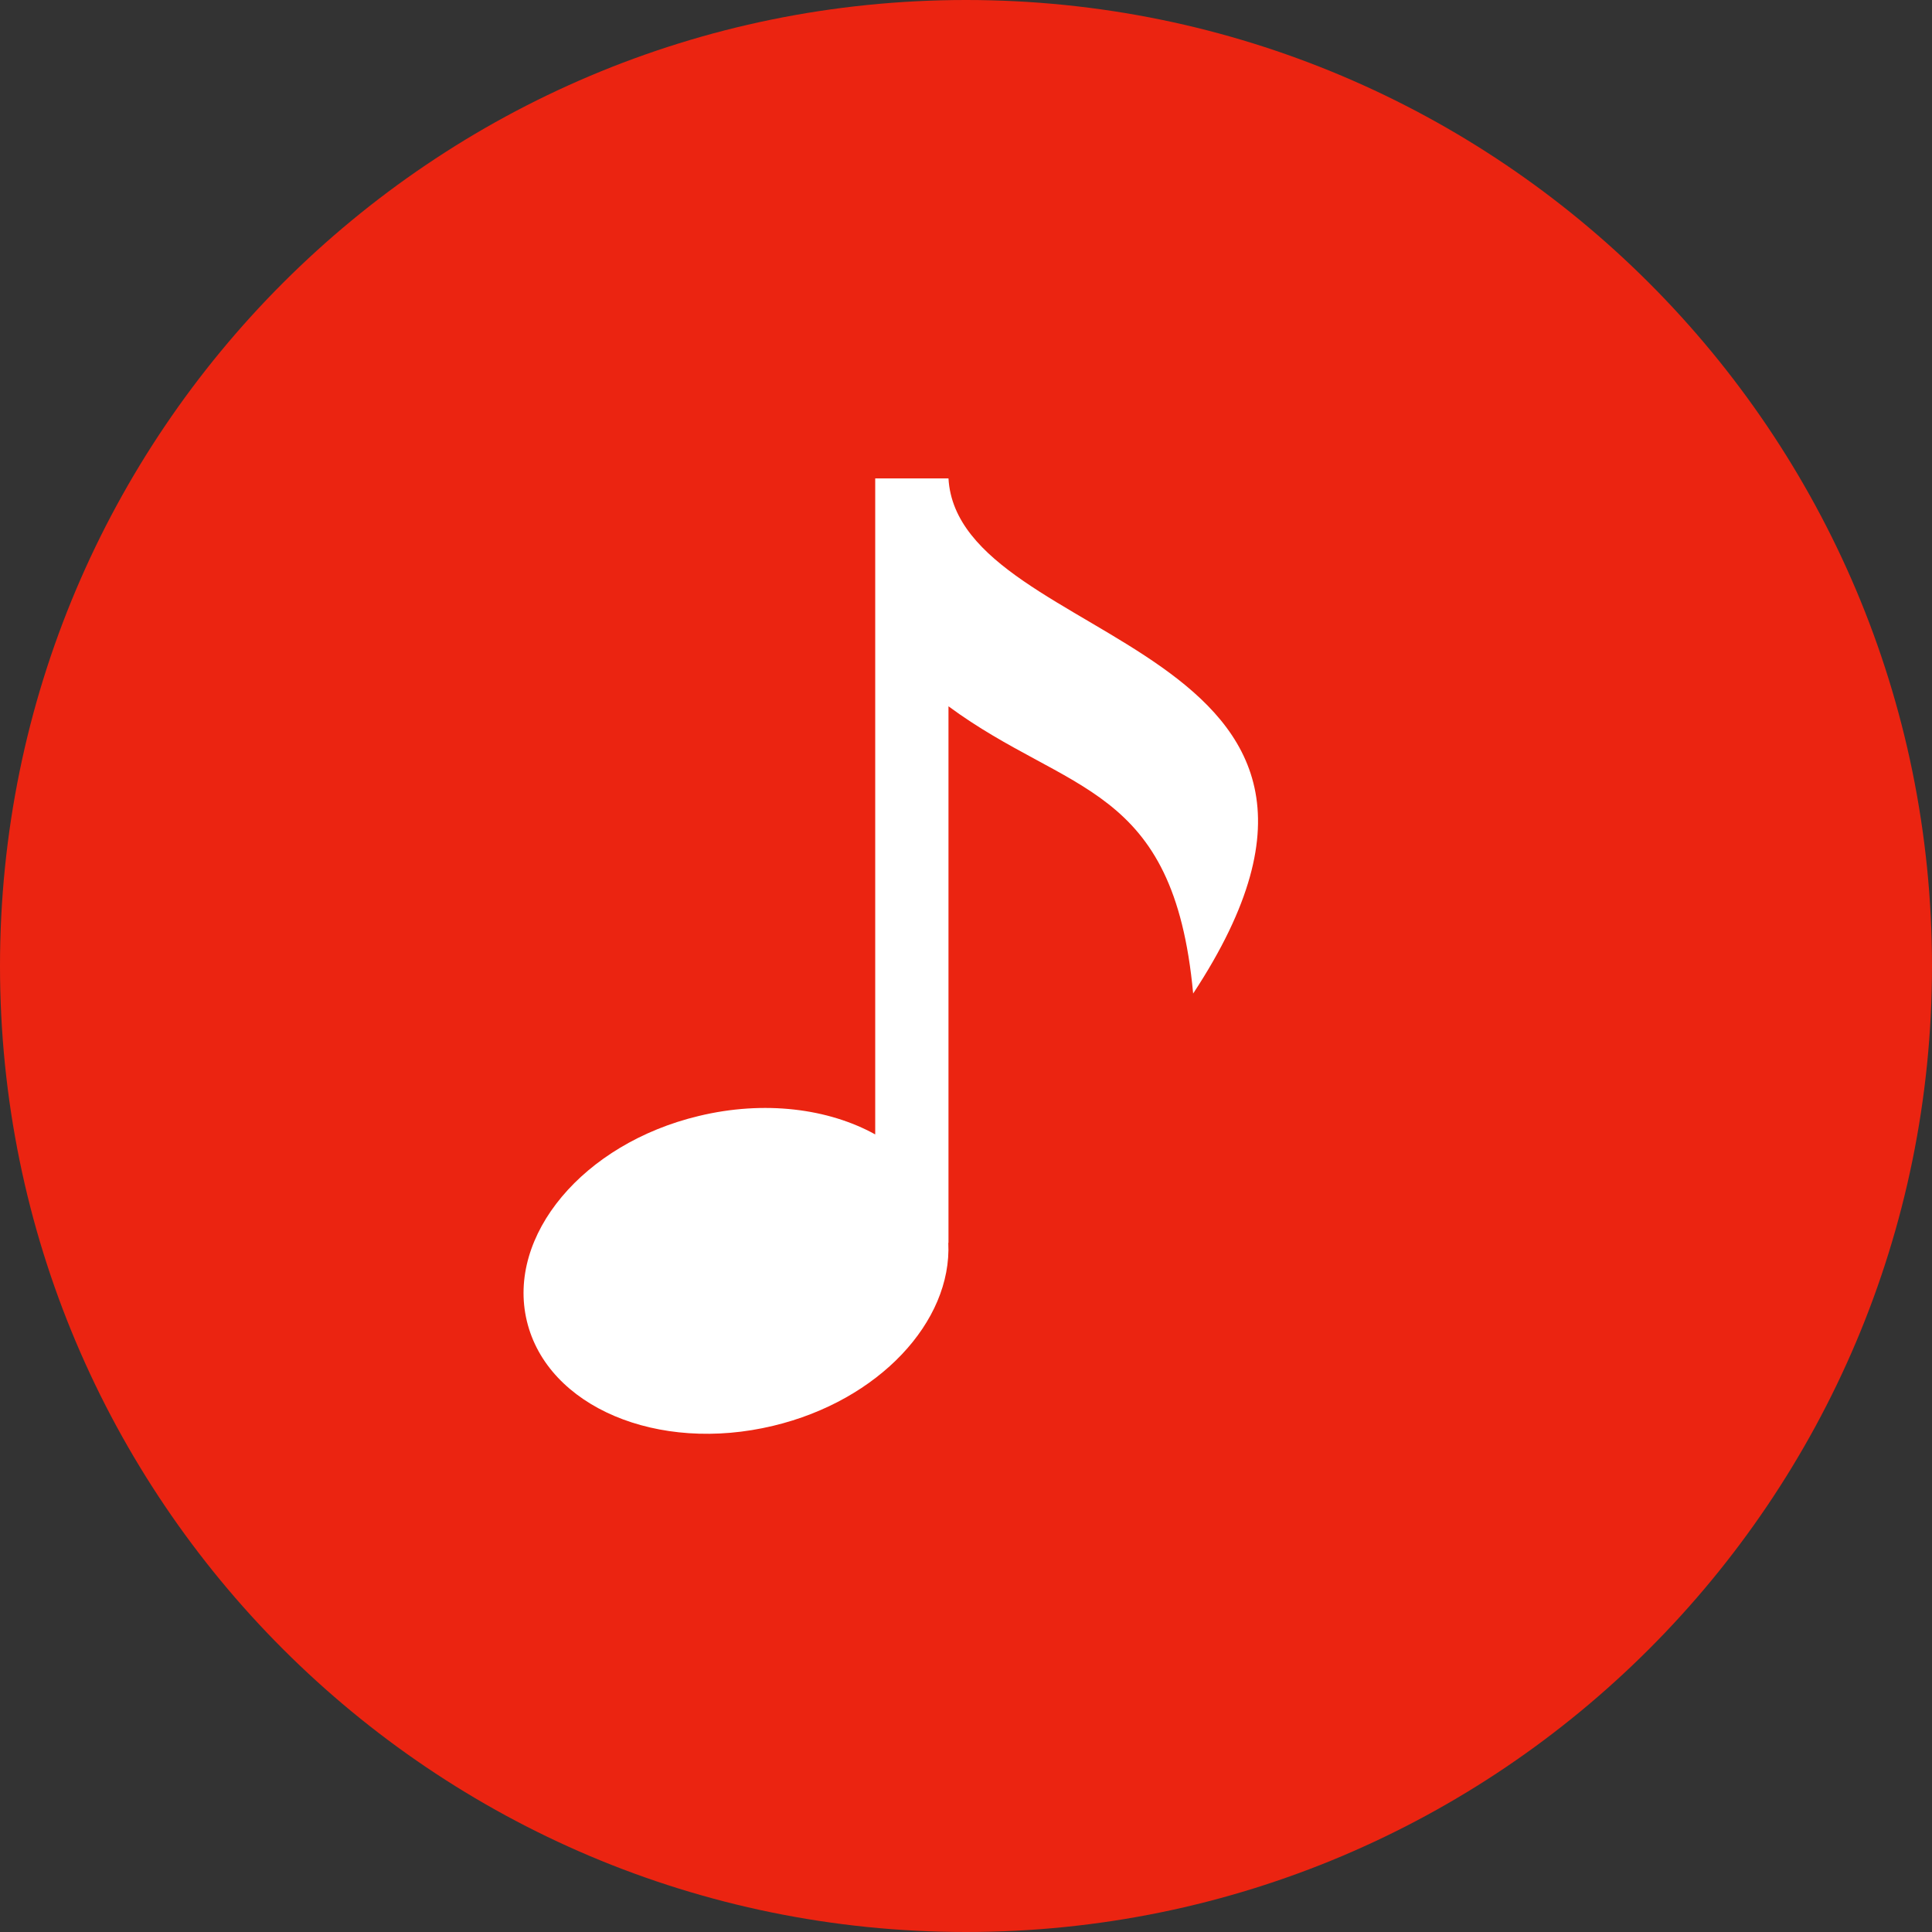
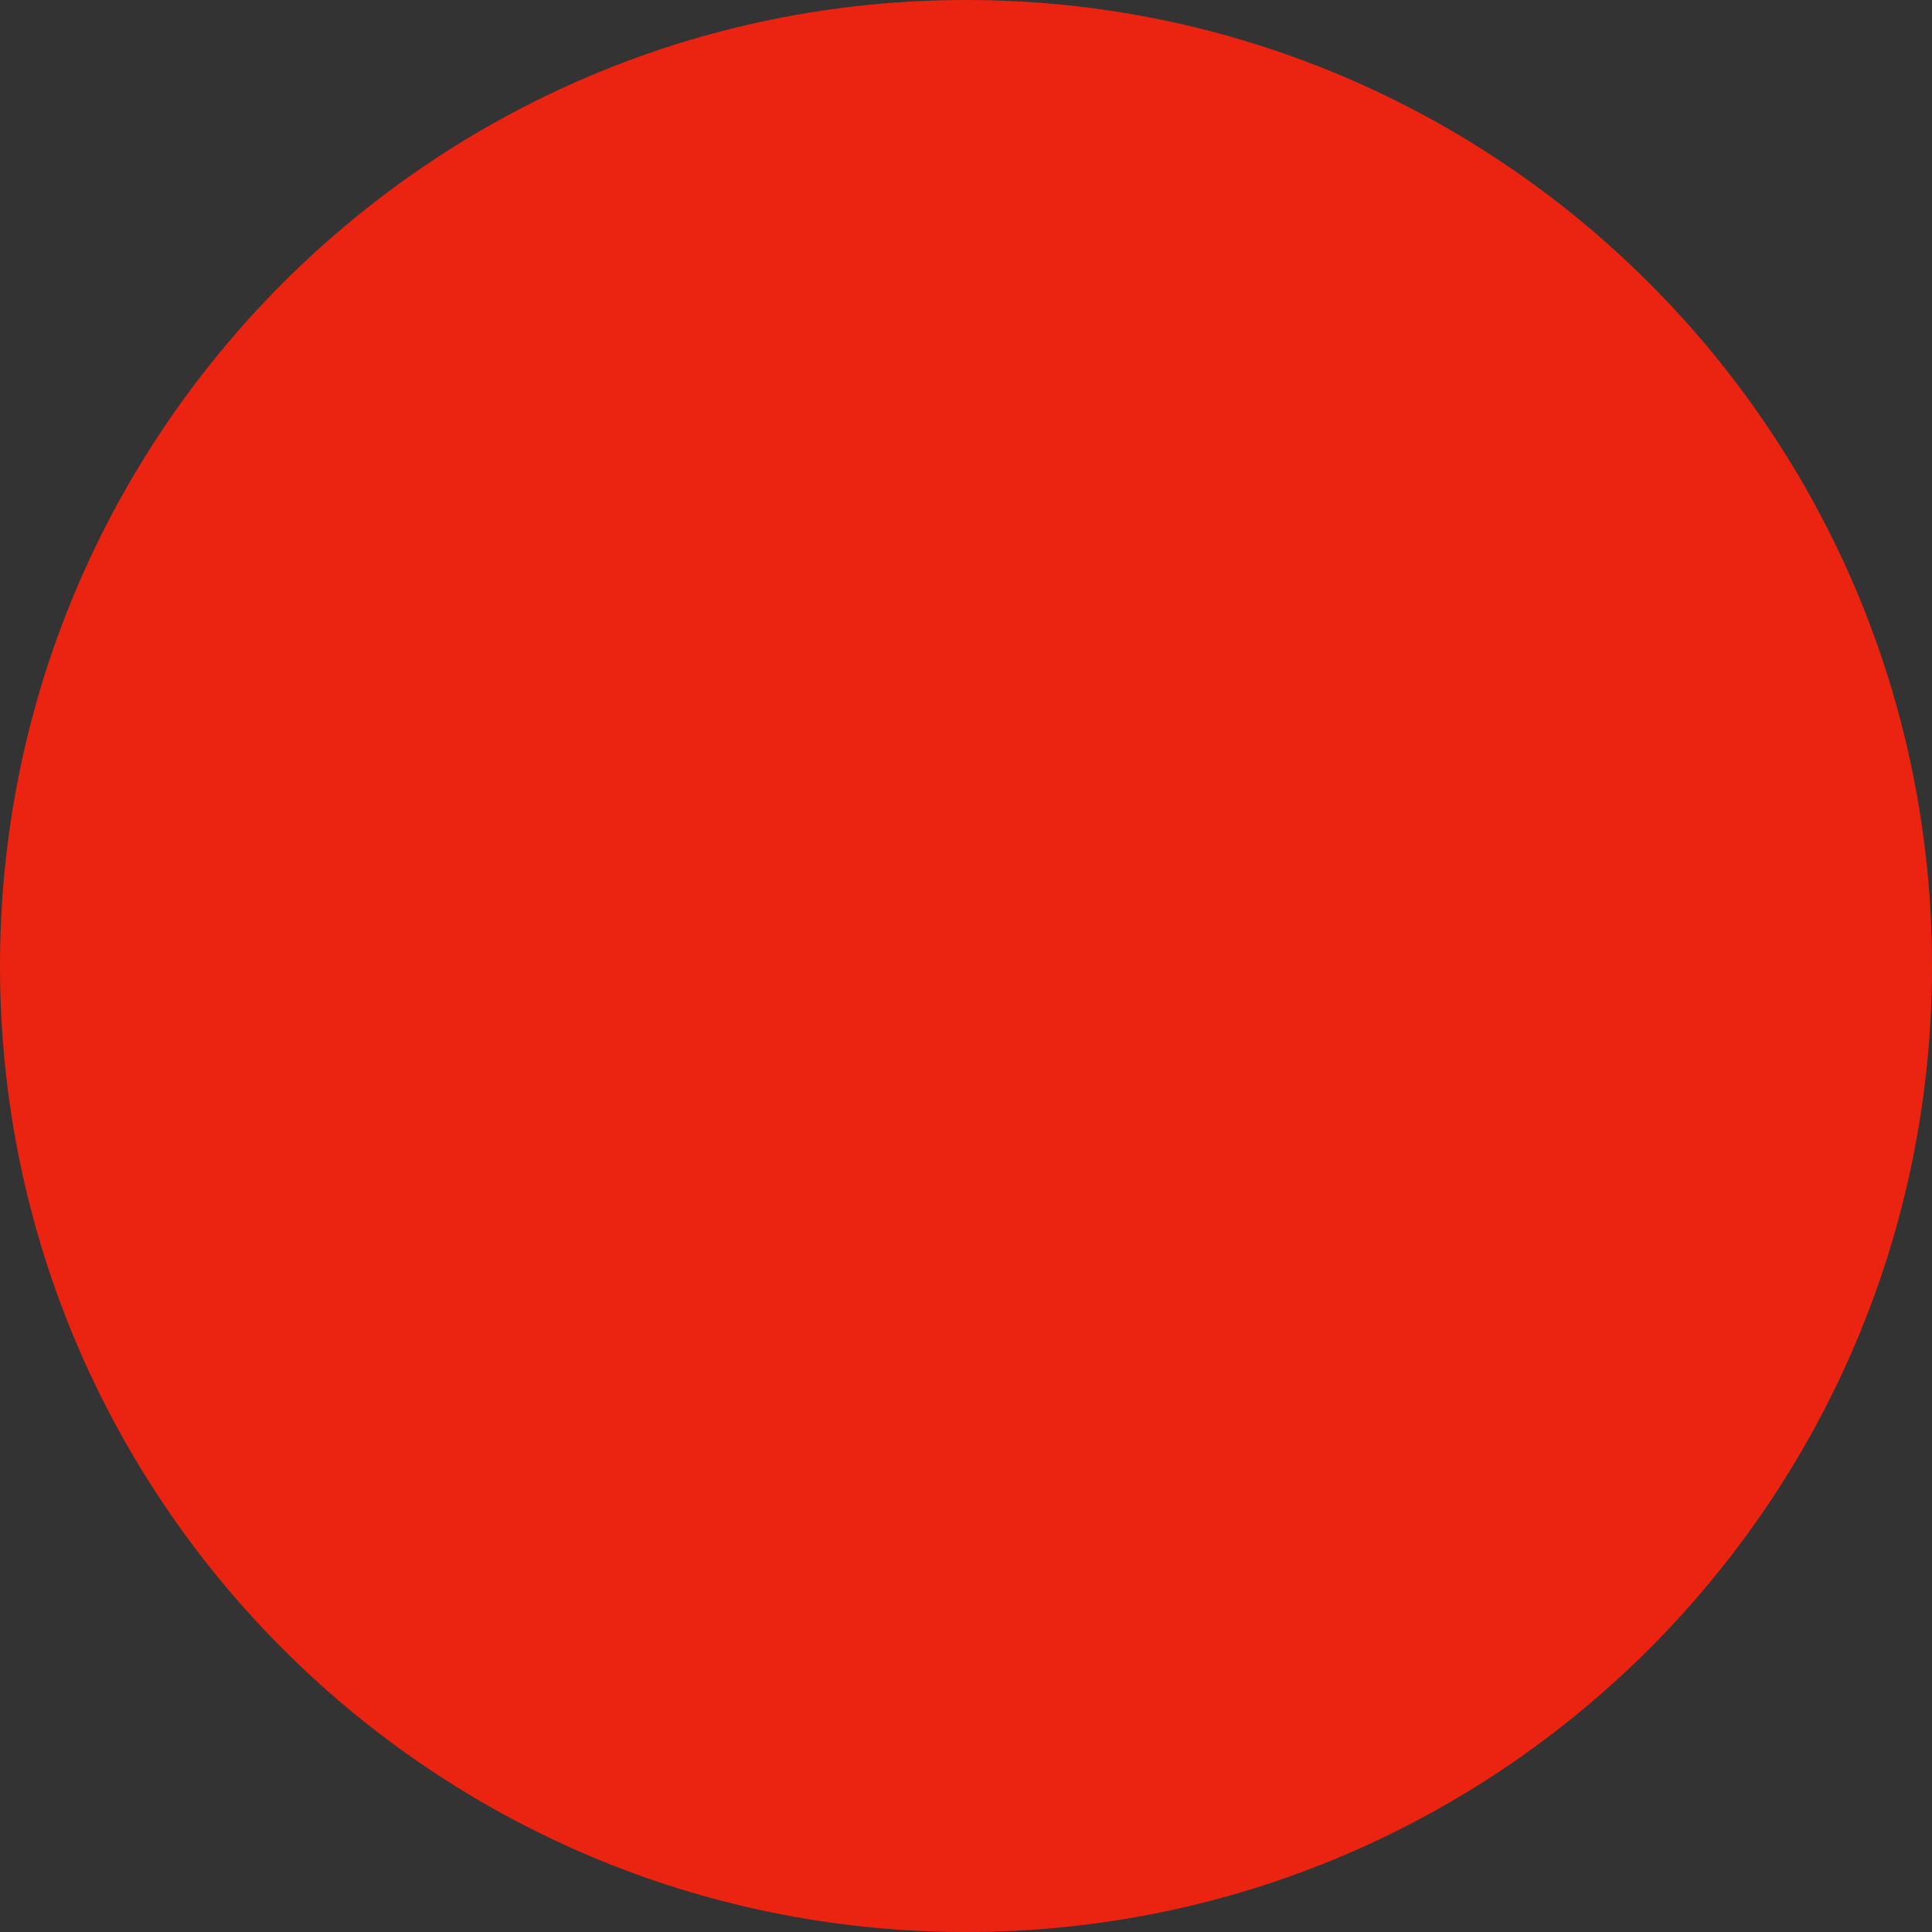
<svg xmlns="http://www.w3.org/2000/svg" width="1000" zoomAndPan="magnify" viewBox="0 0 750 750" height="1000" preserveAspectRatio="xMidYMid meet" version="1.0">
  <rect x="0" y="0" width="750" height="750" fill="#333333" stroke="none" />
  <defs>
    <clipPath id="80adb46d23">
      <path d="M 375 0 C 167.895 0 0 167.895 0 375 C 0 582.105 167.895 750 375 750 C 582.105 750 750 582.105 750 375 C 750 167.895 582.105 0 375 0 Z M 375 0 " clip-rule="nonzero" />
    </clipPath>
    <clipPath id="bf9ada188f">
-       <path d="M 203 185.719 L 489 185.719 L 489 557 L 203 557 Z M 203 185.719 " clip-rule="nonzero" />
-     </clipPath>
+       </clipPath>
  </defs>
  <g clip-path="url(#80adb46d23)">
    <rect x="-75" width="900" fill="#eb2411" y="-75" height="900" fill-opacity="1" />
  </g>
  <g clip-path="url(#bf9ada188f)">
-     <path fill="#ffffff" d="M 368.199 185.723 L 339.758 185.723 L 339.758 440.379 C 321.582 430.328 296.75 427.066 271.238 433.227 C 226.418 443.957 196.539 479.633 204.531 512.859 C 212.52 546.113 255.348 564.27 300.168 553.492 C 341.184 543.691 369.625 513.043 368.129 482.461 L 368.199 482.461 L 368.199 274.184 C 414.738 308.523 455.641 303.949 463.18 385.688 C 553.543 248.312 372.004 251.934 368.199 185.723 Z M 368.199 185.723 " fill-opacity="1" fill-rule="nonzero" />
-   </g>
+     </g>
</svg>